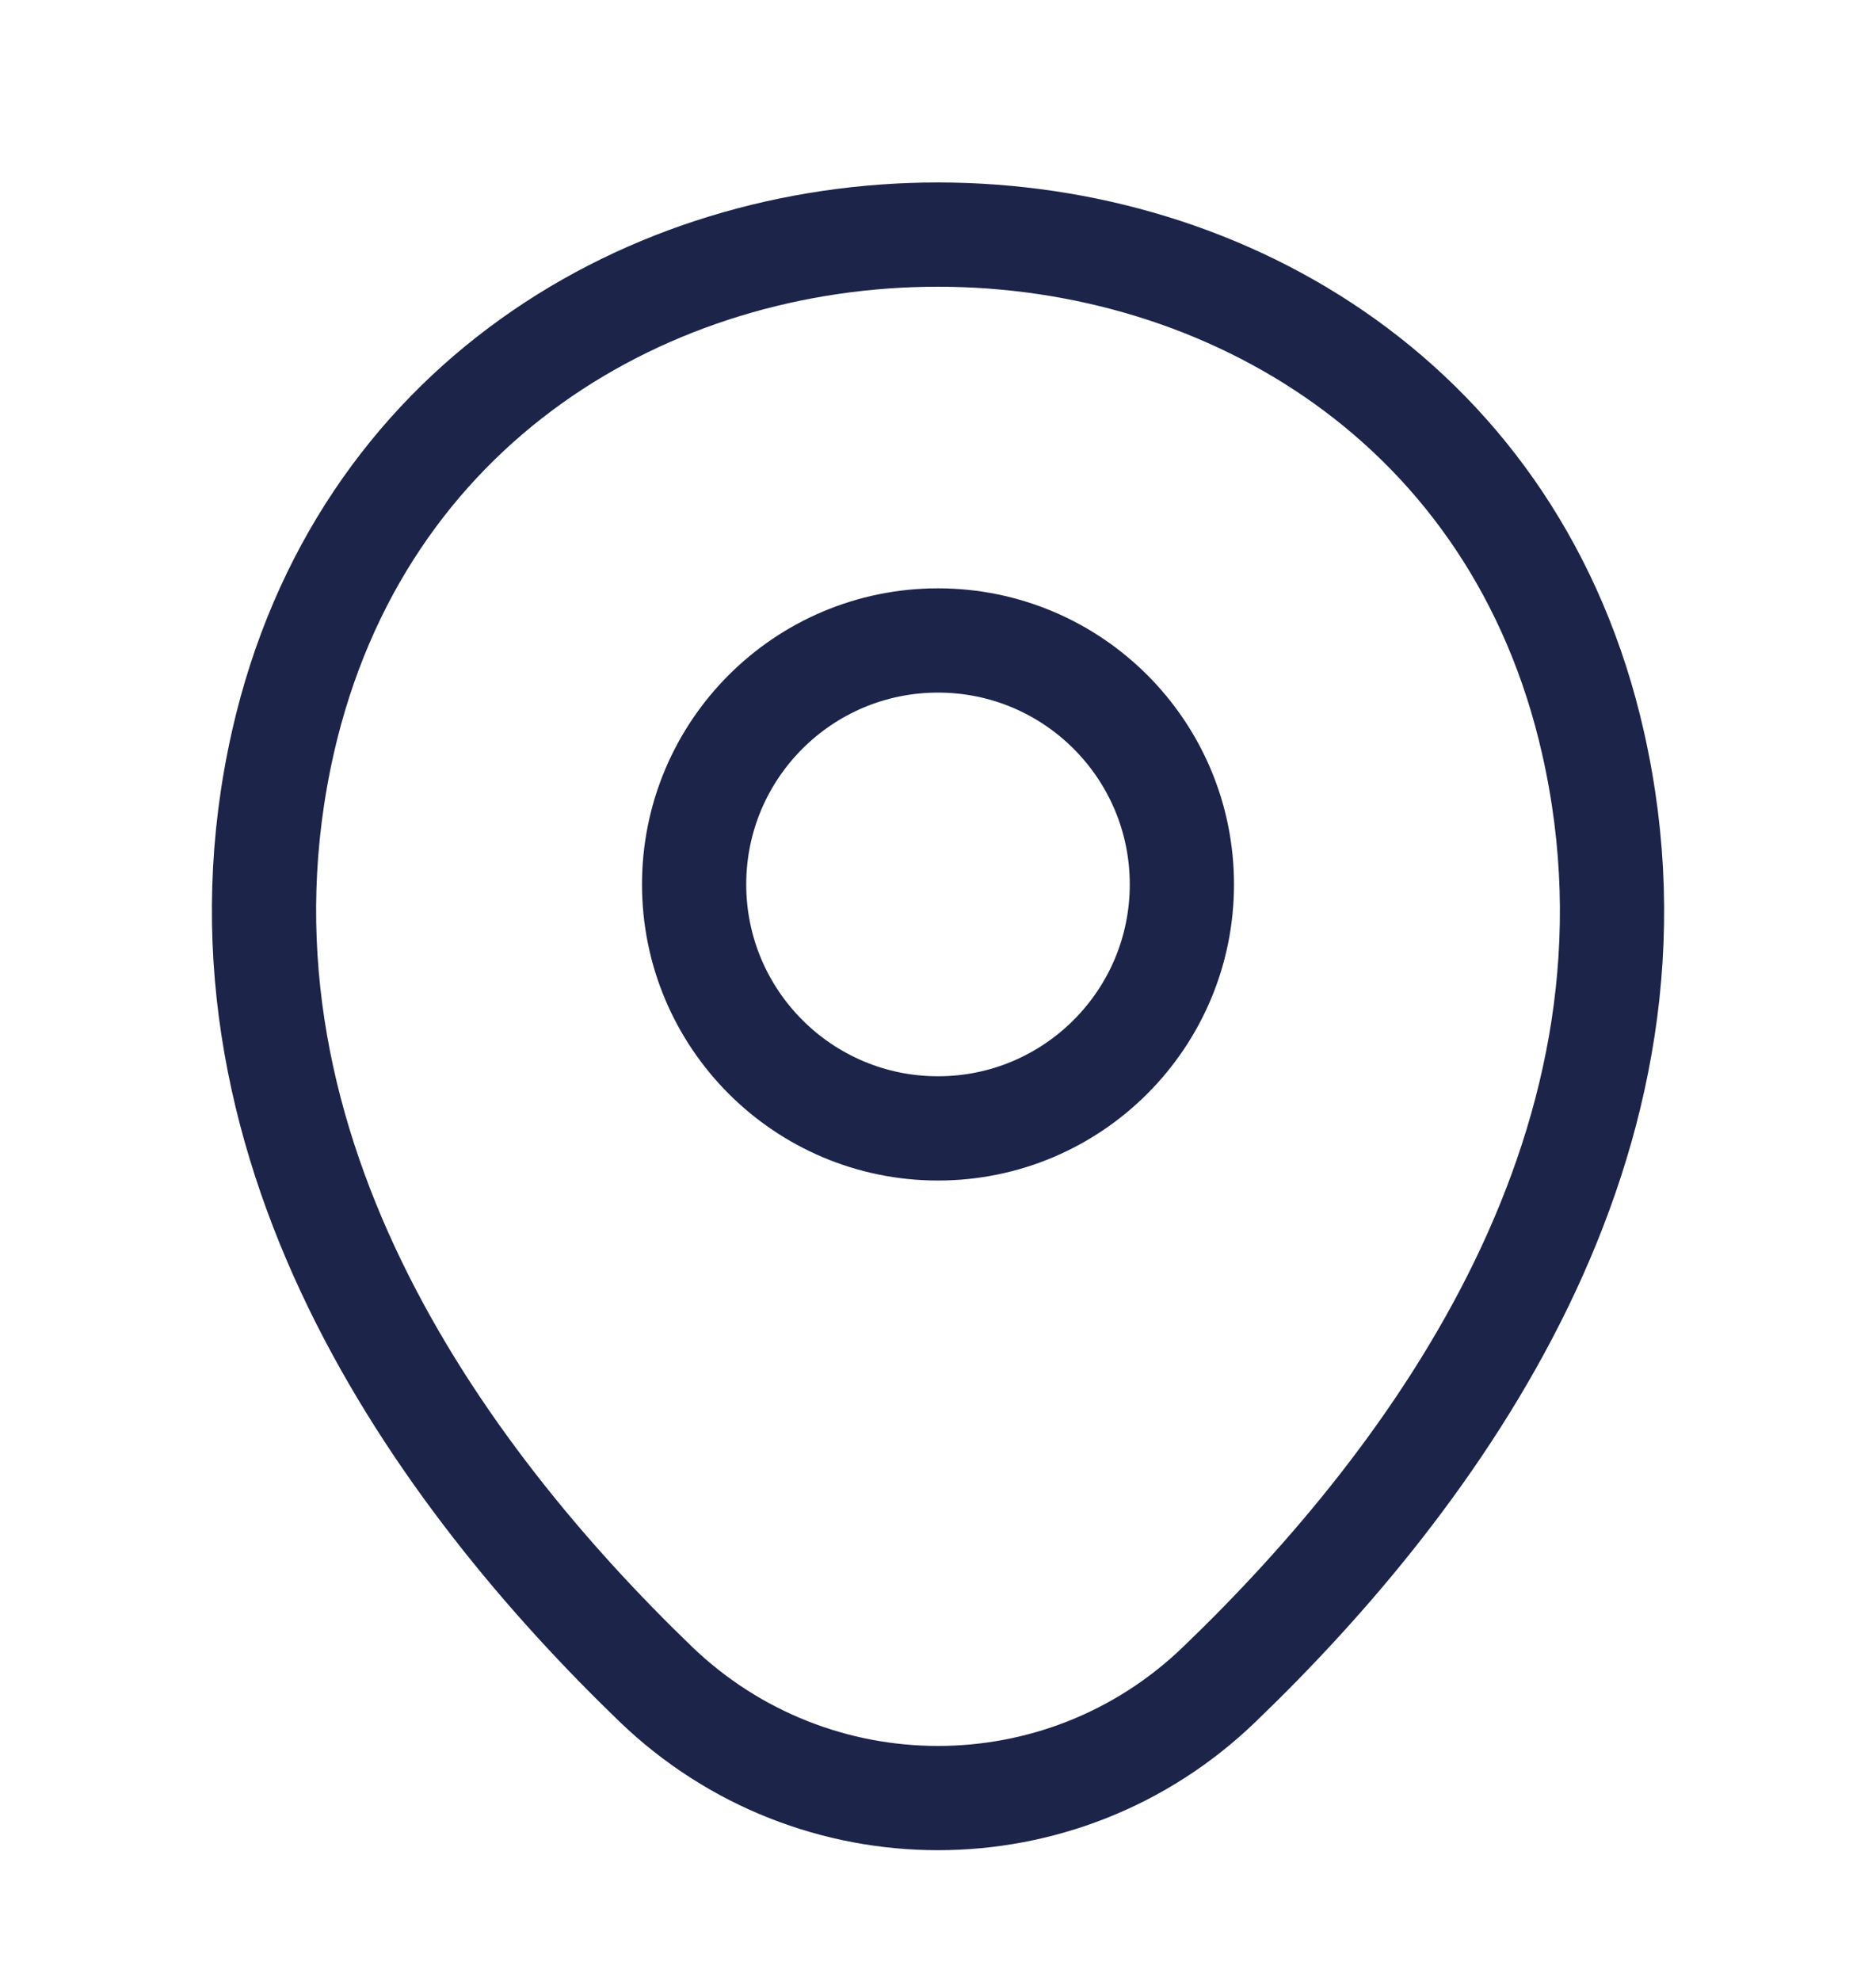
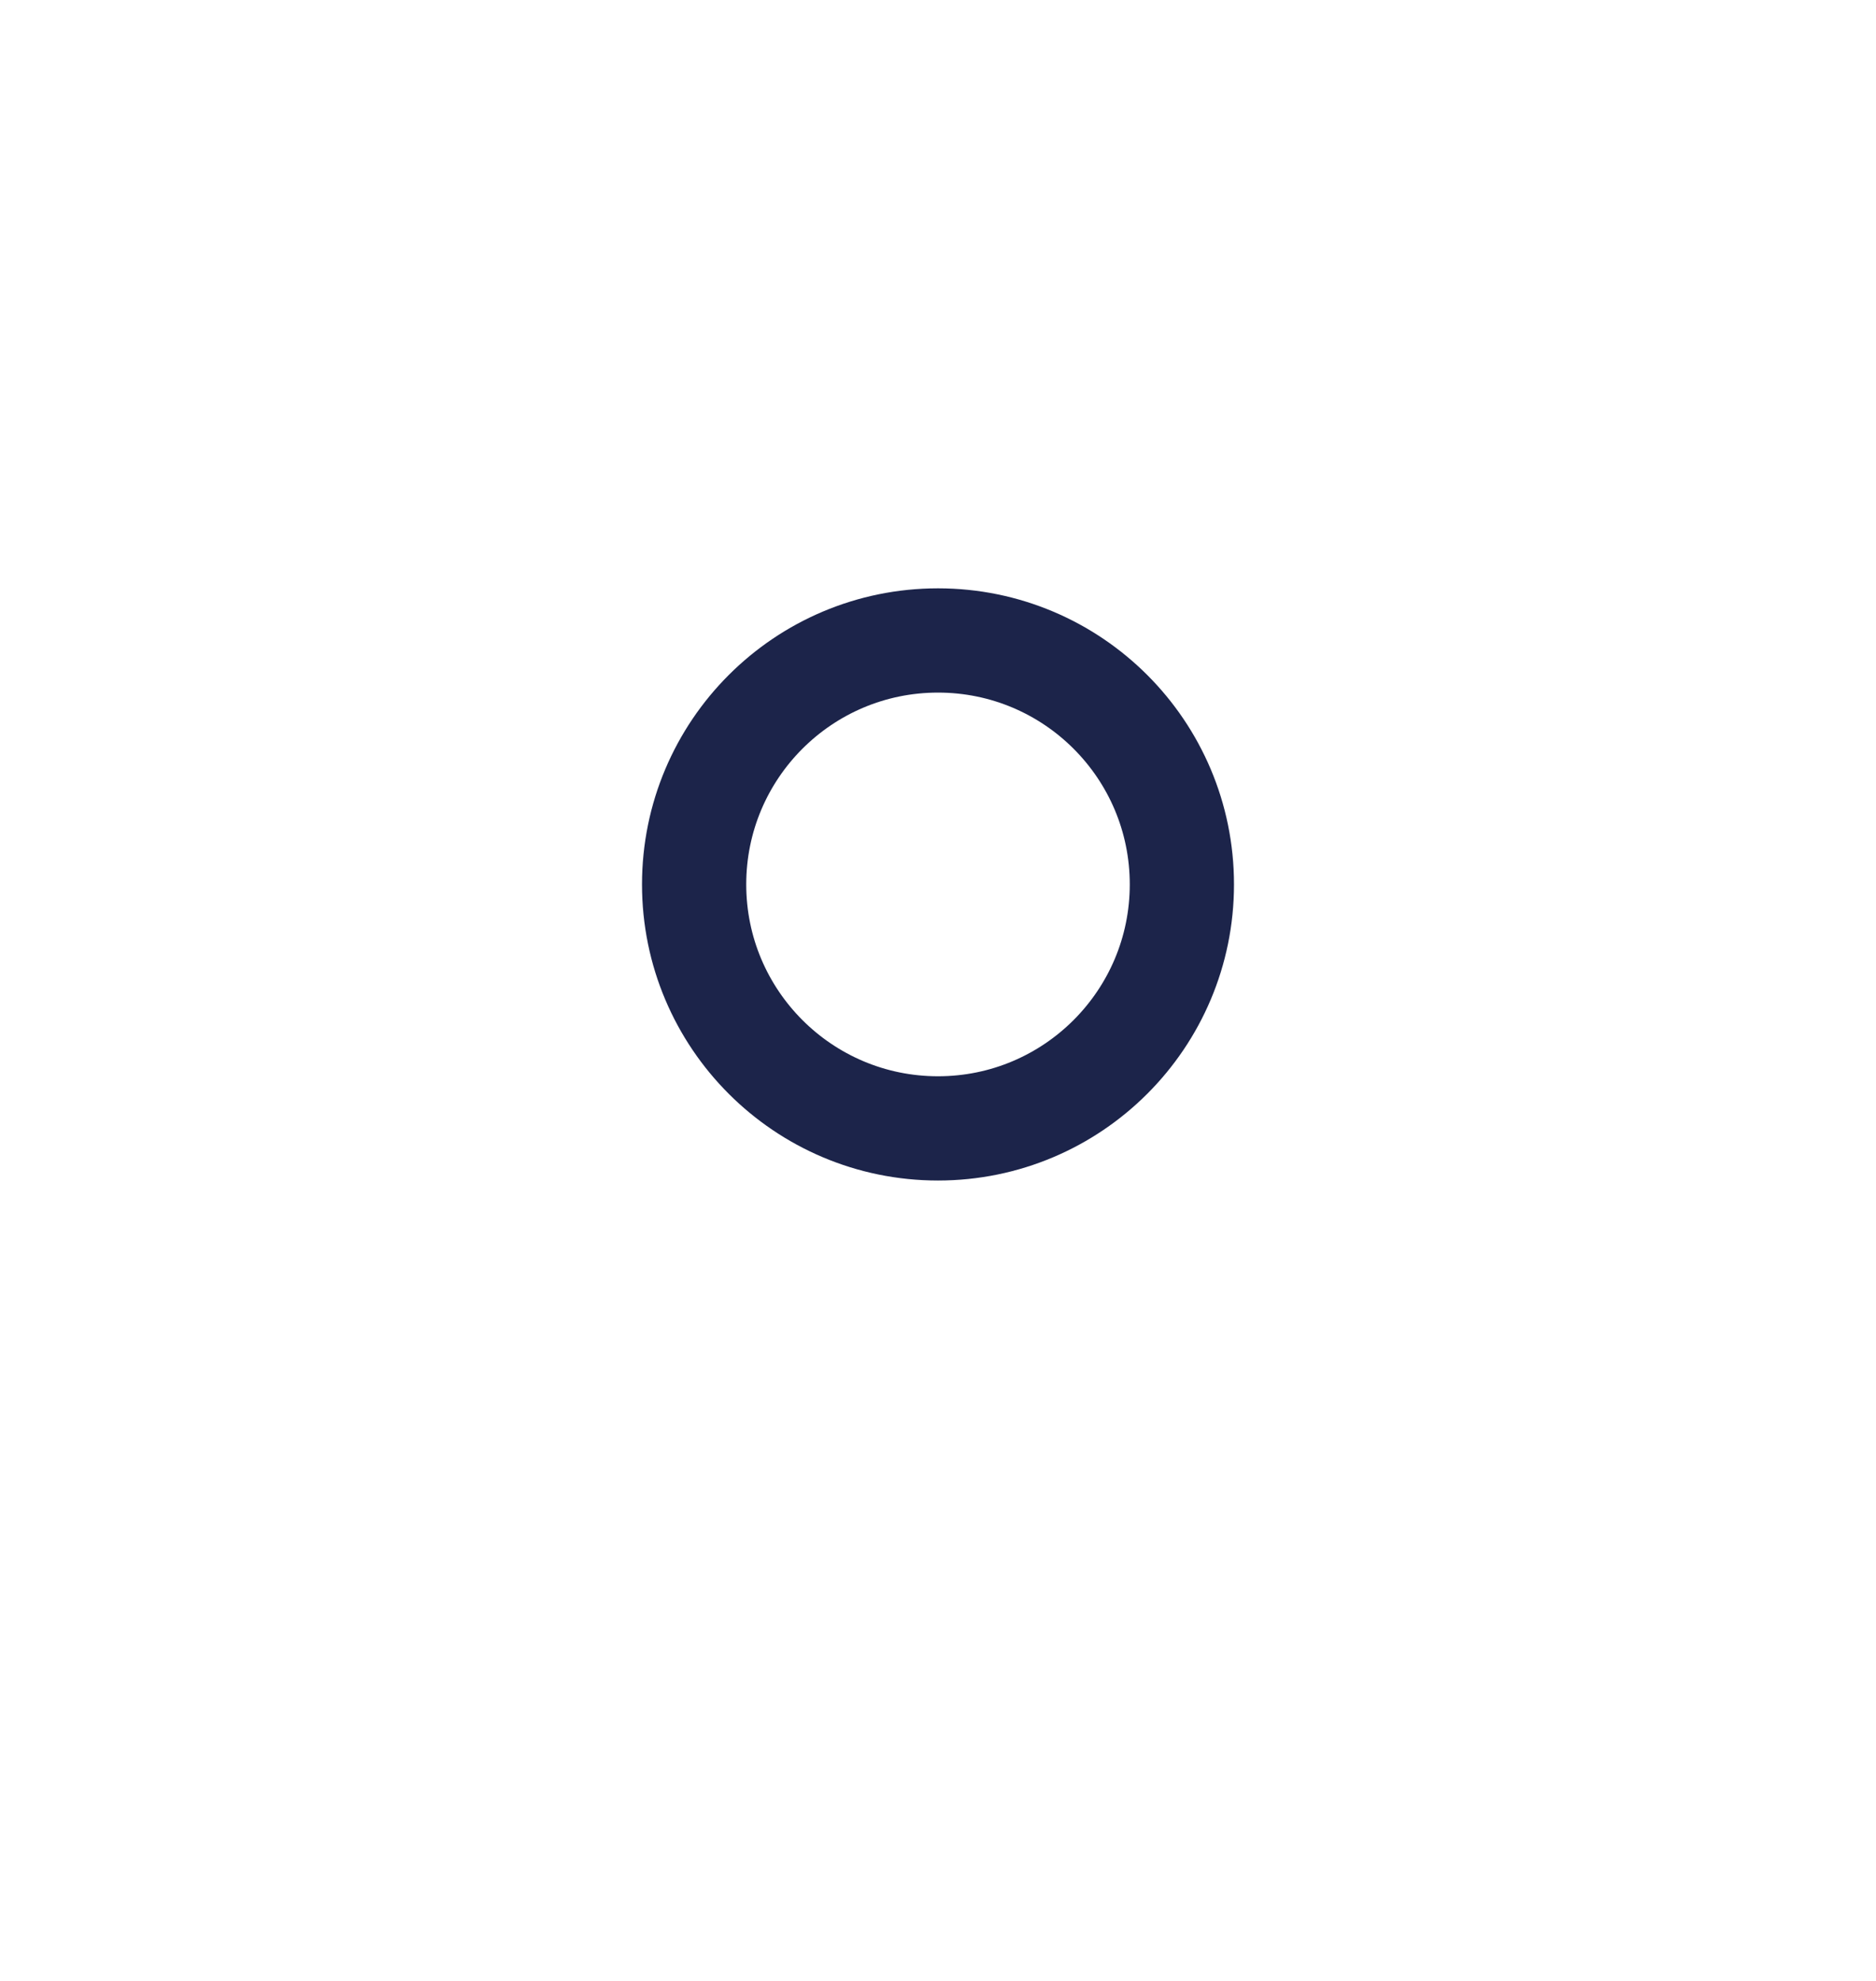
<svg xmlns="http://www.w3.org/2000/svg" width="18" height="19" viewBox="0 0 18 19" fill="none">
  <path d="M9 10.823C10.292 10.823 11.34 9.775 11.34 8.483C11.34 7.19 10.292 6.143 9 6.143C7.708 6.143 6.66 7.19 6.66 8.483C6.66 9.775 7.708 10.823 9 10.823Z" stroke="#1C244A" />
-   <path d="M2.715 7.117C4.193 0.623 13.815 0.63 15.285 7.125C16.148 10.935 13.777 14.16 11.7 16.155C10.193 17.61 7.808 17.61 6.293 16.155C4.223 14.16 1.853 10.928 2.715 7.117Z" stroke="#1C244A" />
</svg>